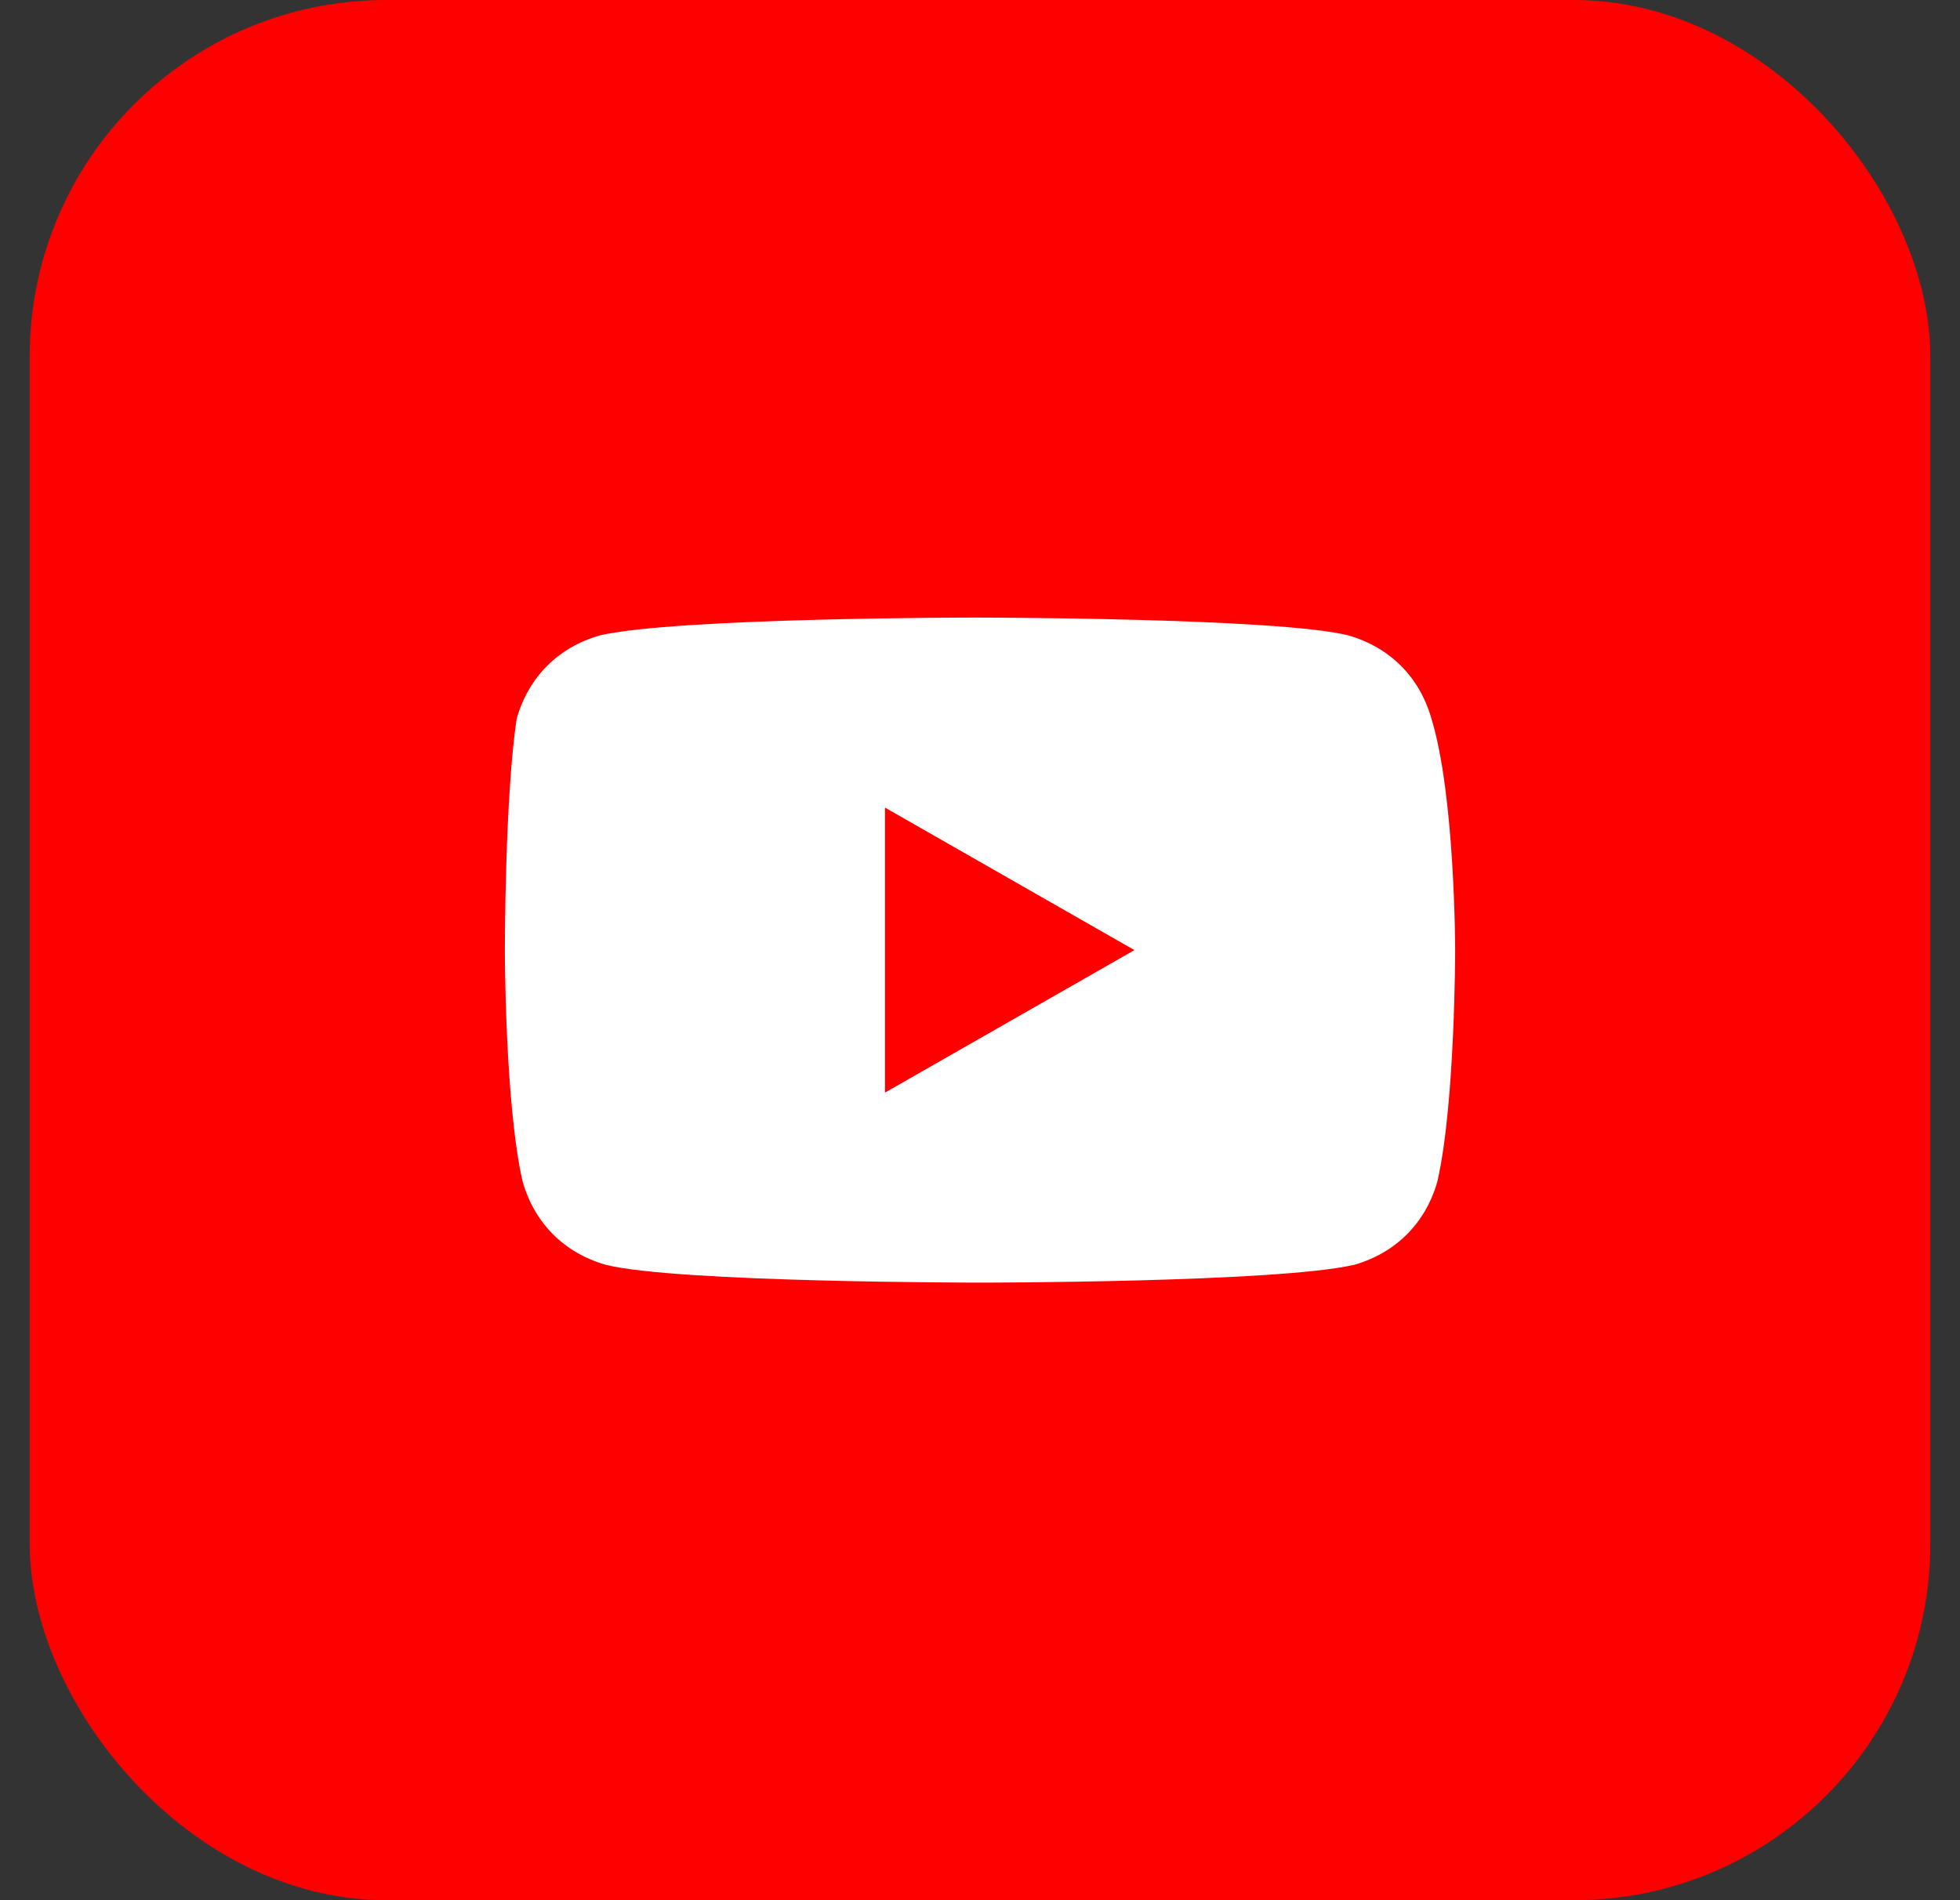
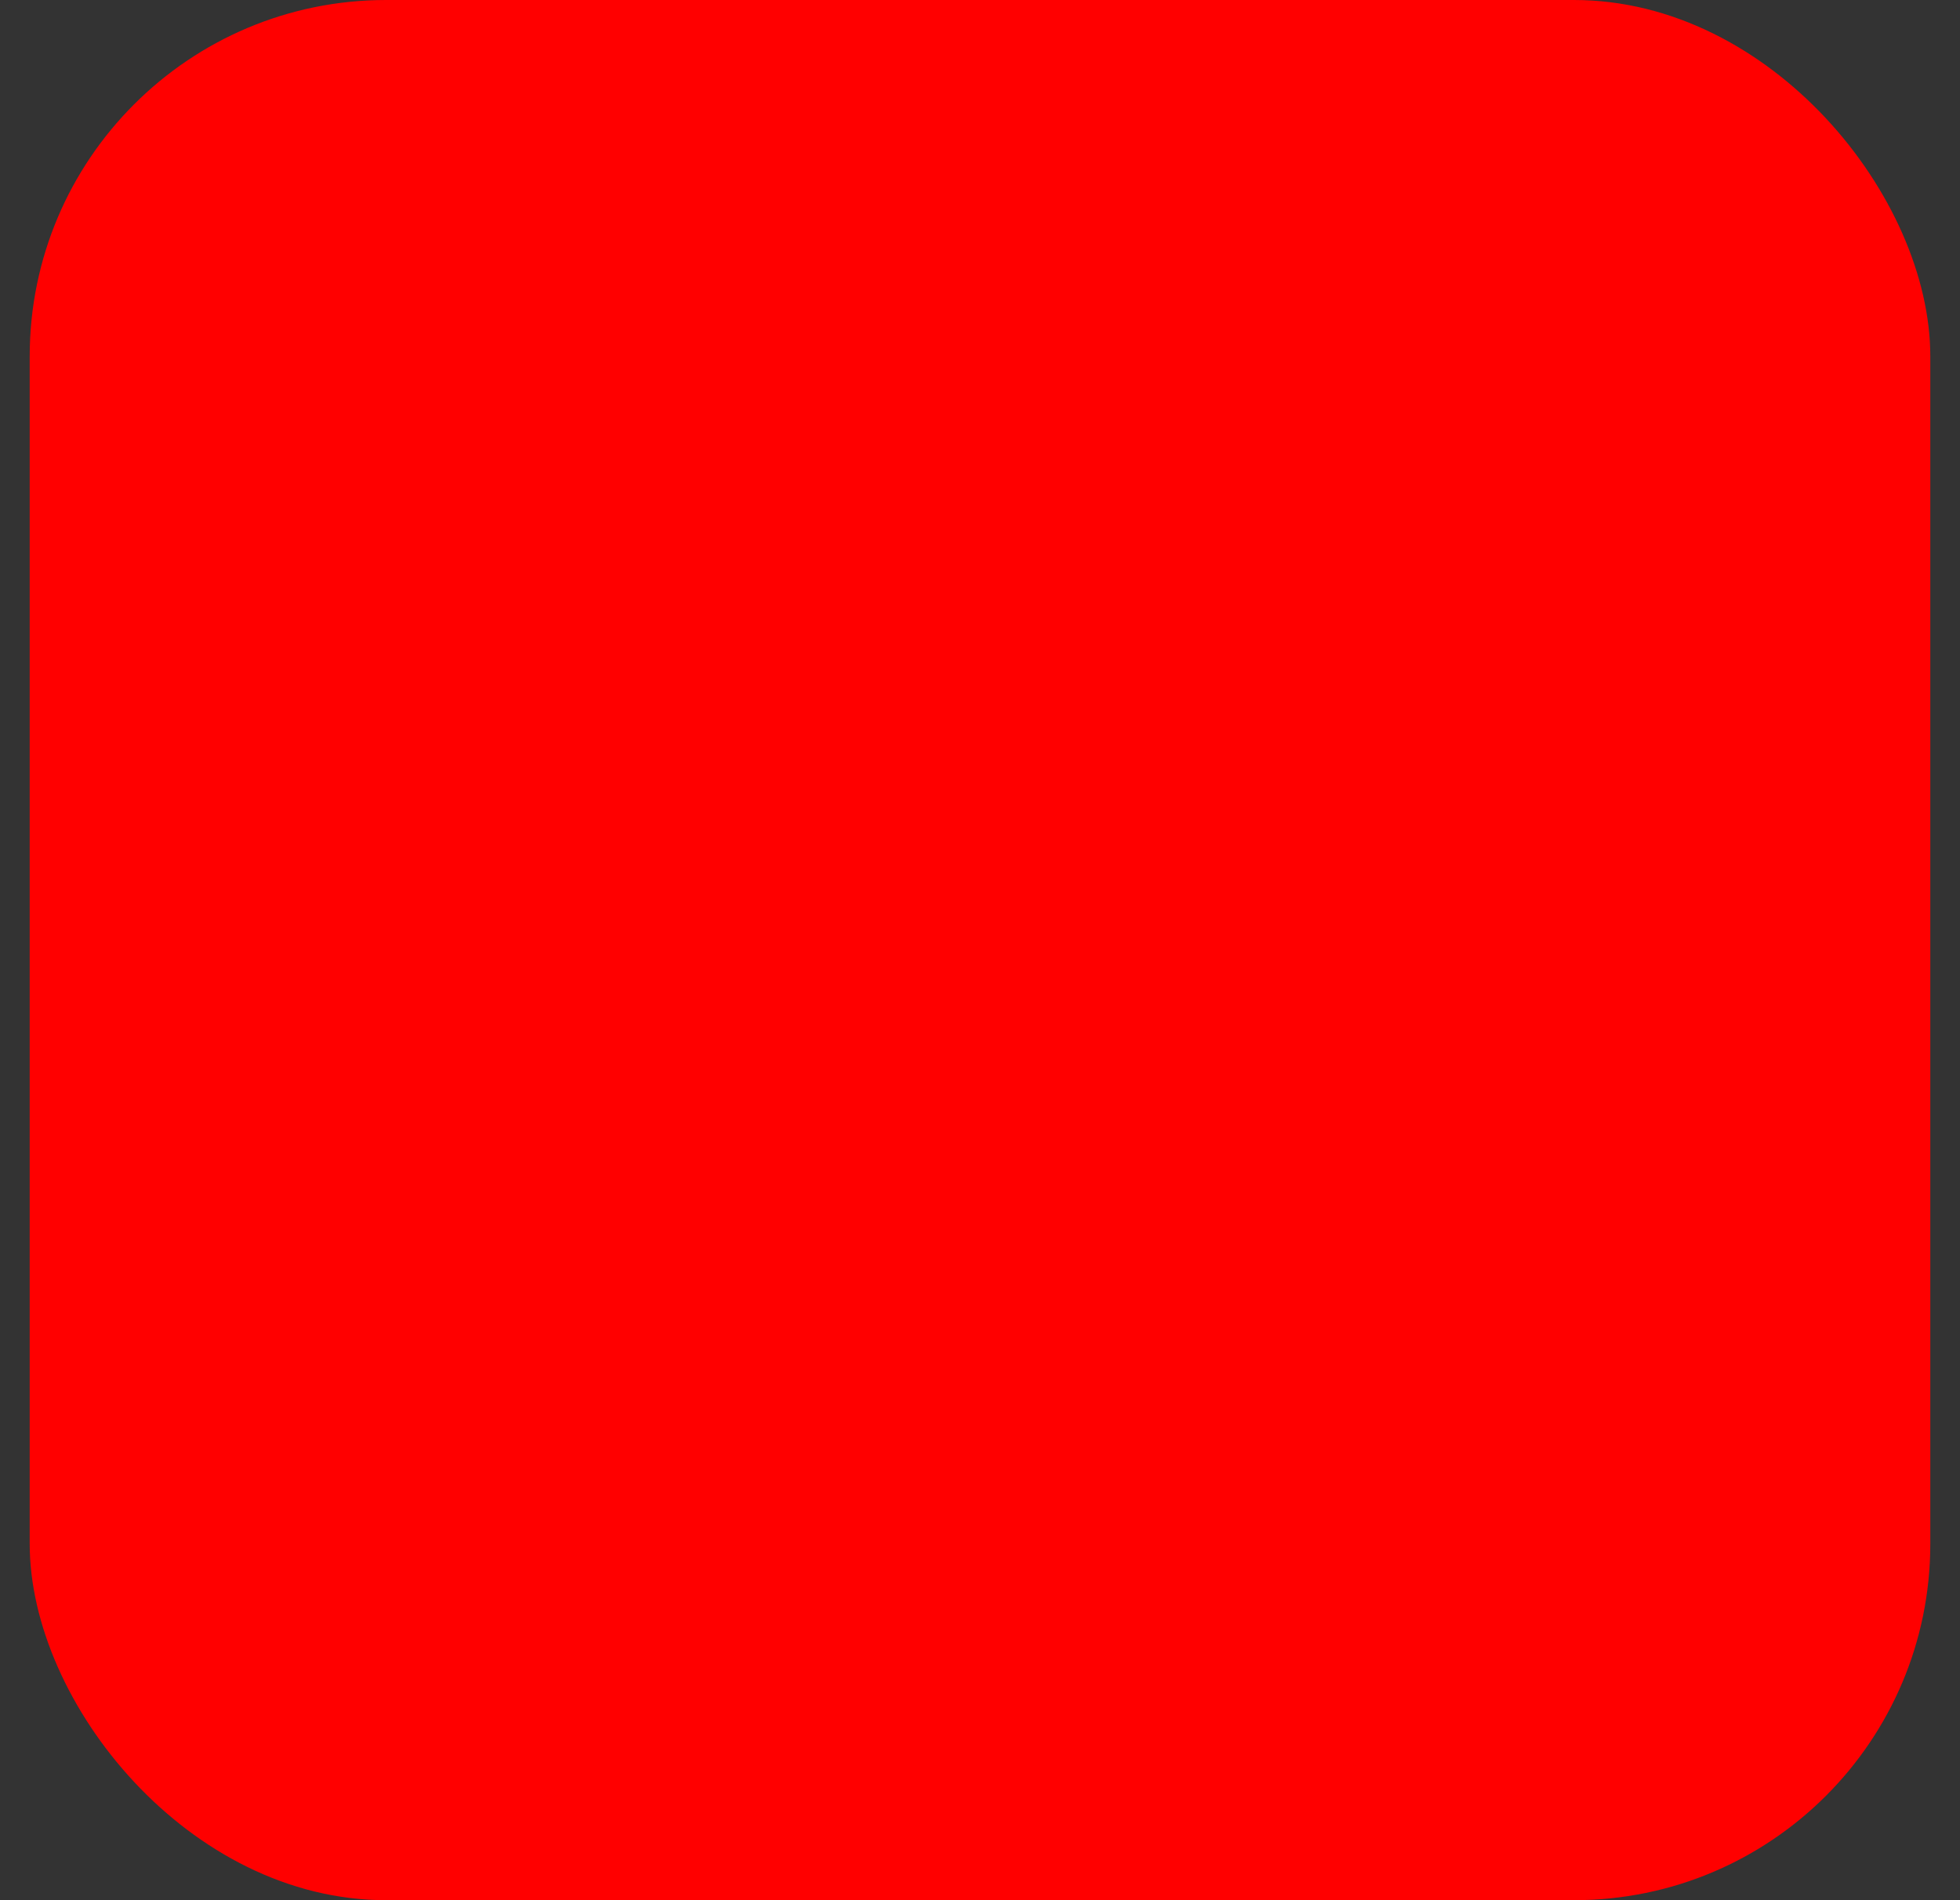
<svg xmlns="http://www.w3.org/2000/svg" width="33" height="32" viewBox="0 0 33 32" fill="none">
  <rect x="0" y="0" width="33" height="32" fill="#333333" stroke="none" />
  <rect x="0.5" width="32" height="32" rx="6" fill="#FF0000" />
-   <path d="M24.1 12.1C23.9 11.4 23.4 10.9 22.7 10.7C21.5 10.4 16.4 10.4 16.4 10.4C16.4 10.4 11.4 10.4 10.1 10.7C9.4 10.9 8.9 11.4 8.7 12.1C8.5 13.4 8.5 16 8.5 16C8.5 16 8.5 18.6 8.8 19.9C9 20.6 9.5 21.1 10.2 21.3C11.4 21.6 16.5 21.6 16.5 21.6C16.5 21.6 21.5 21.6 22.8 21.3C23.5 21.1 24 20.6 24.2 19.9C24.5 18.6 24.5 16 24.5 16C24.5 16 24.5 13.4 24.1 12.1ZM14.9 18.4V13.6L19.1 16L14.9 18.4Z" fill="white" />
</svg>